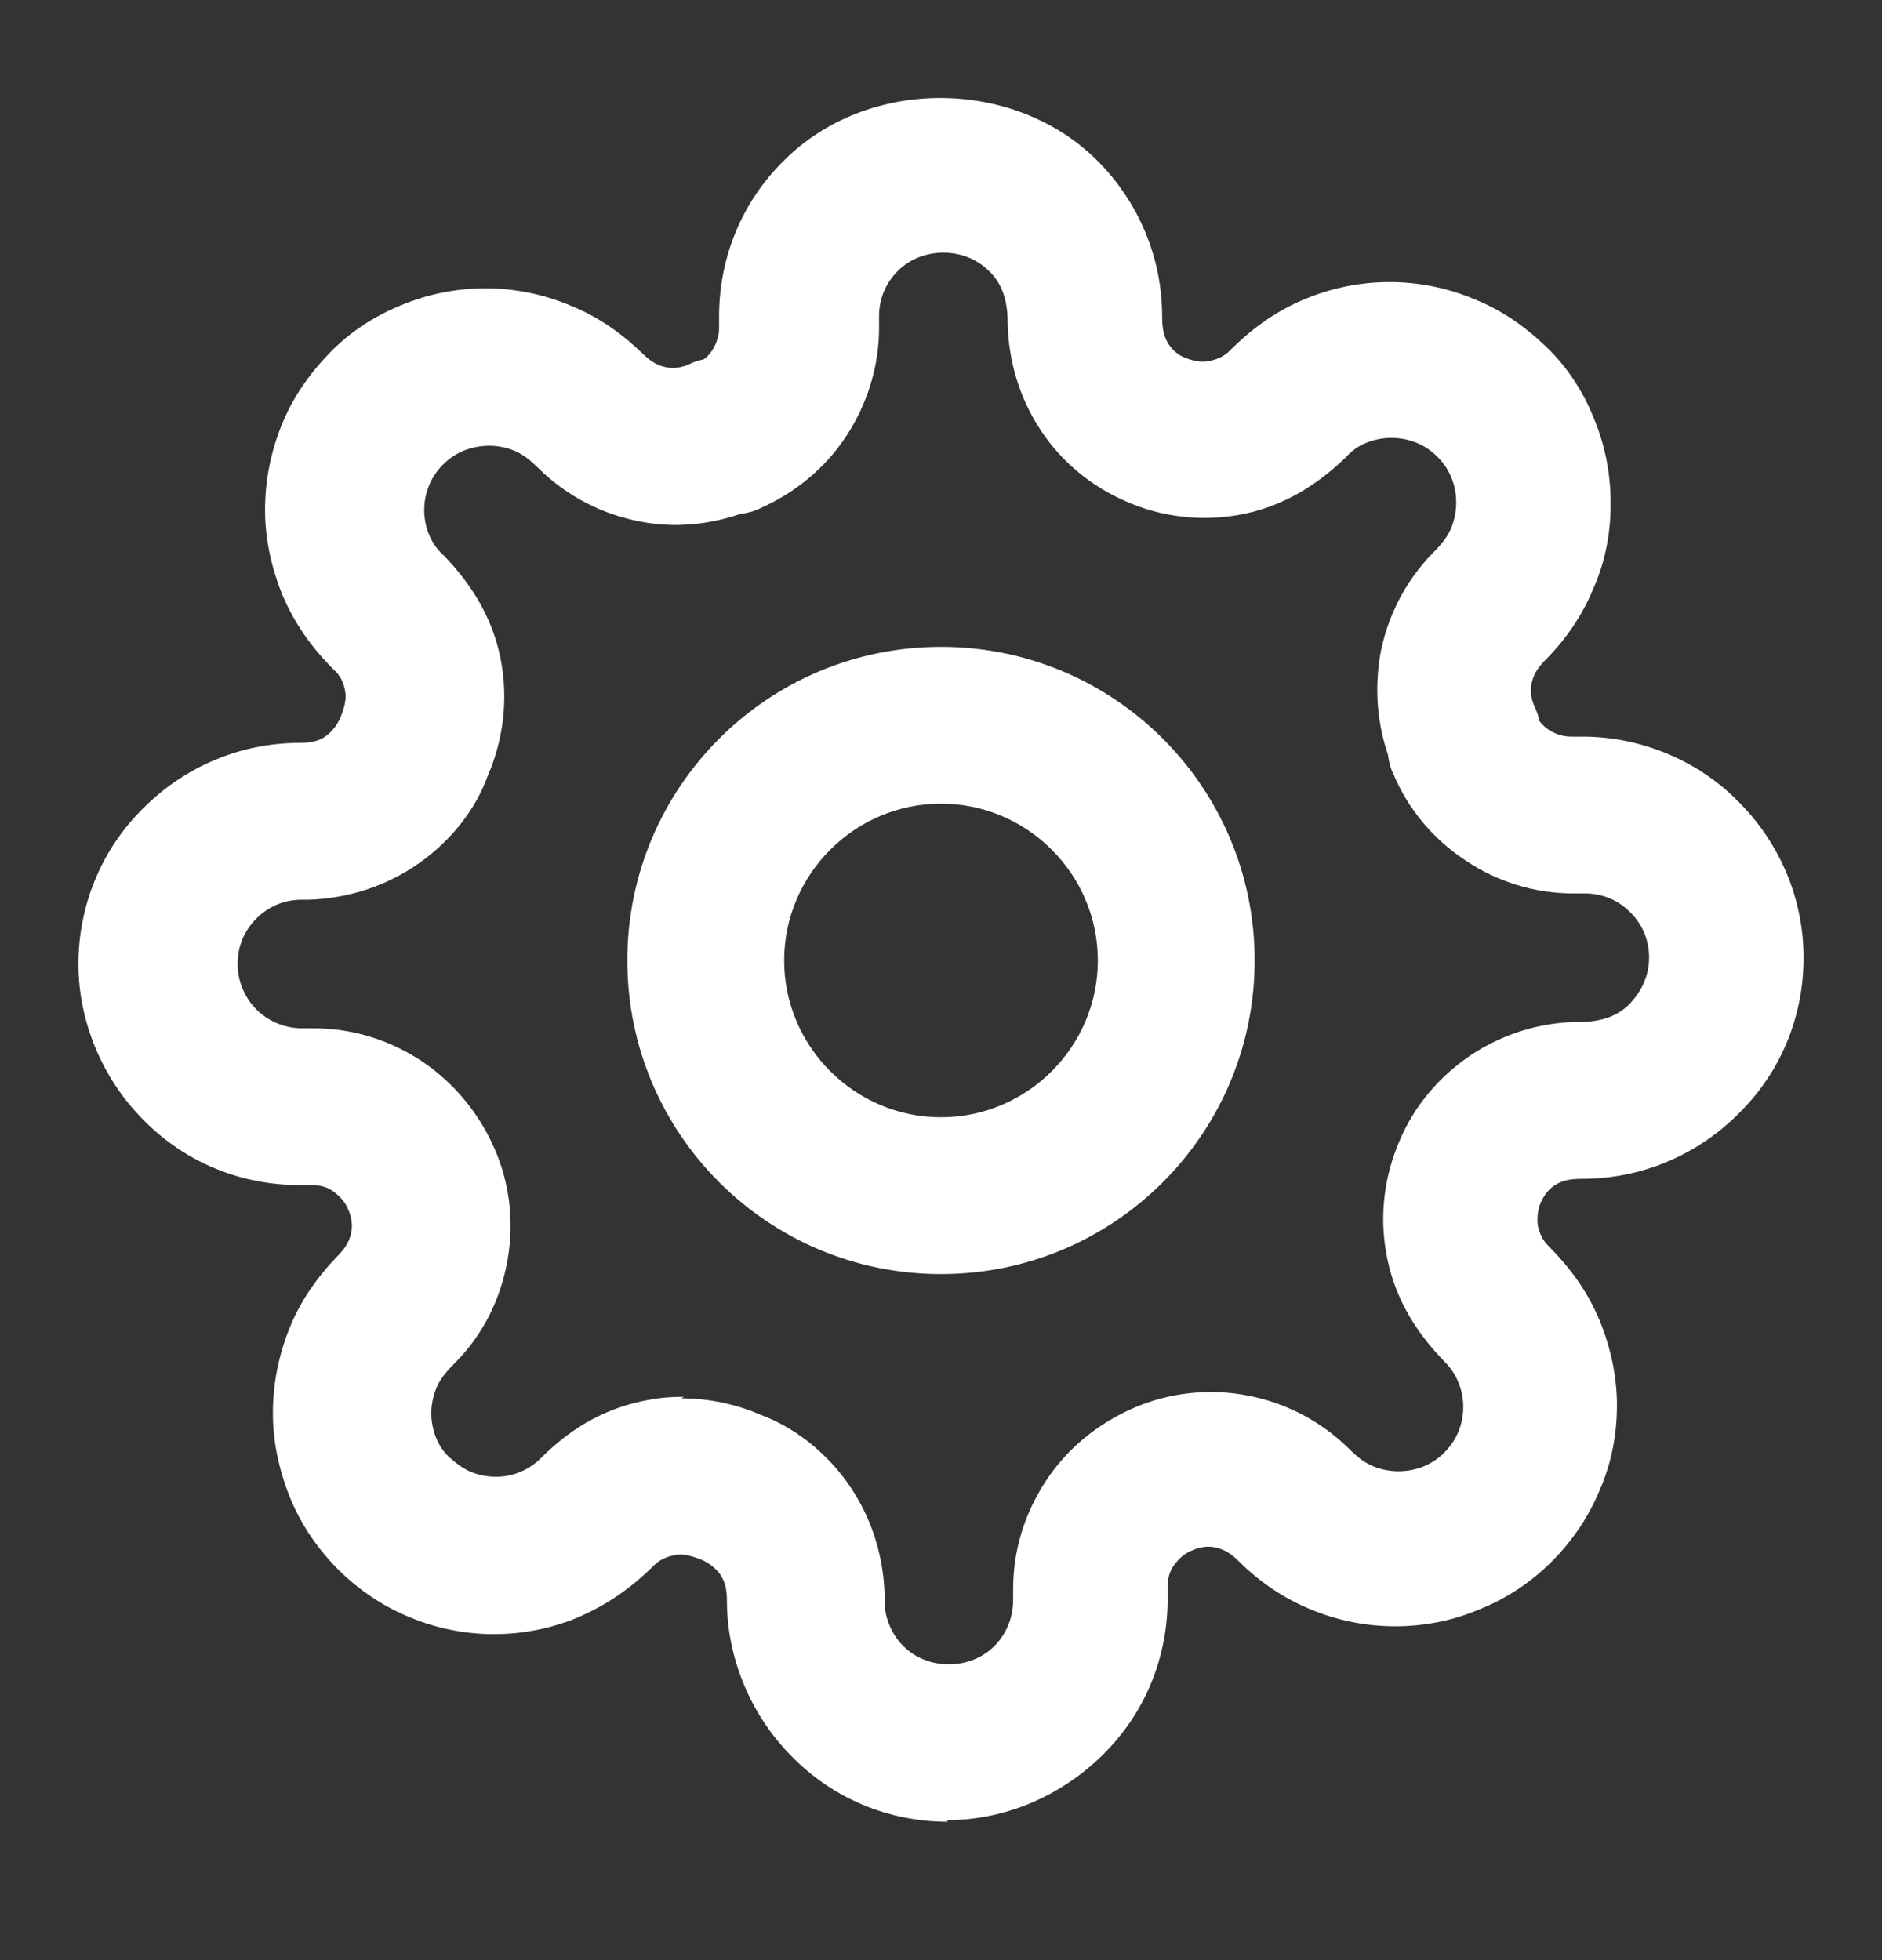
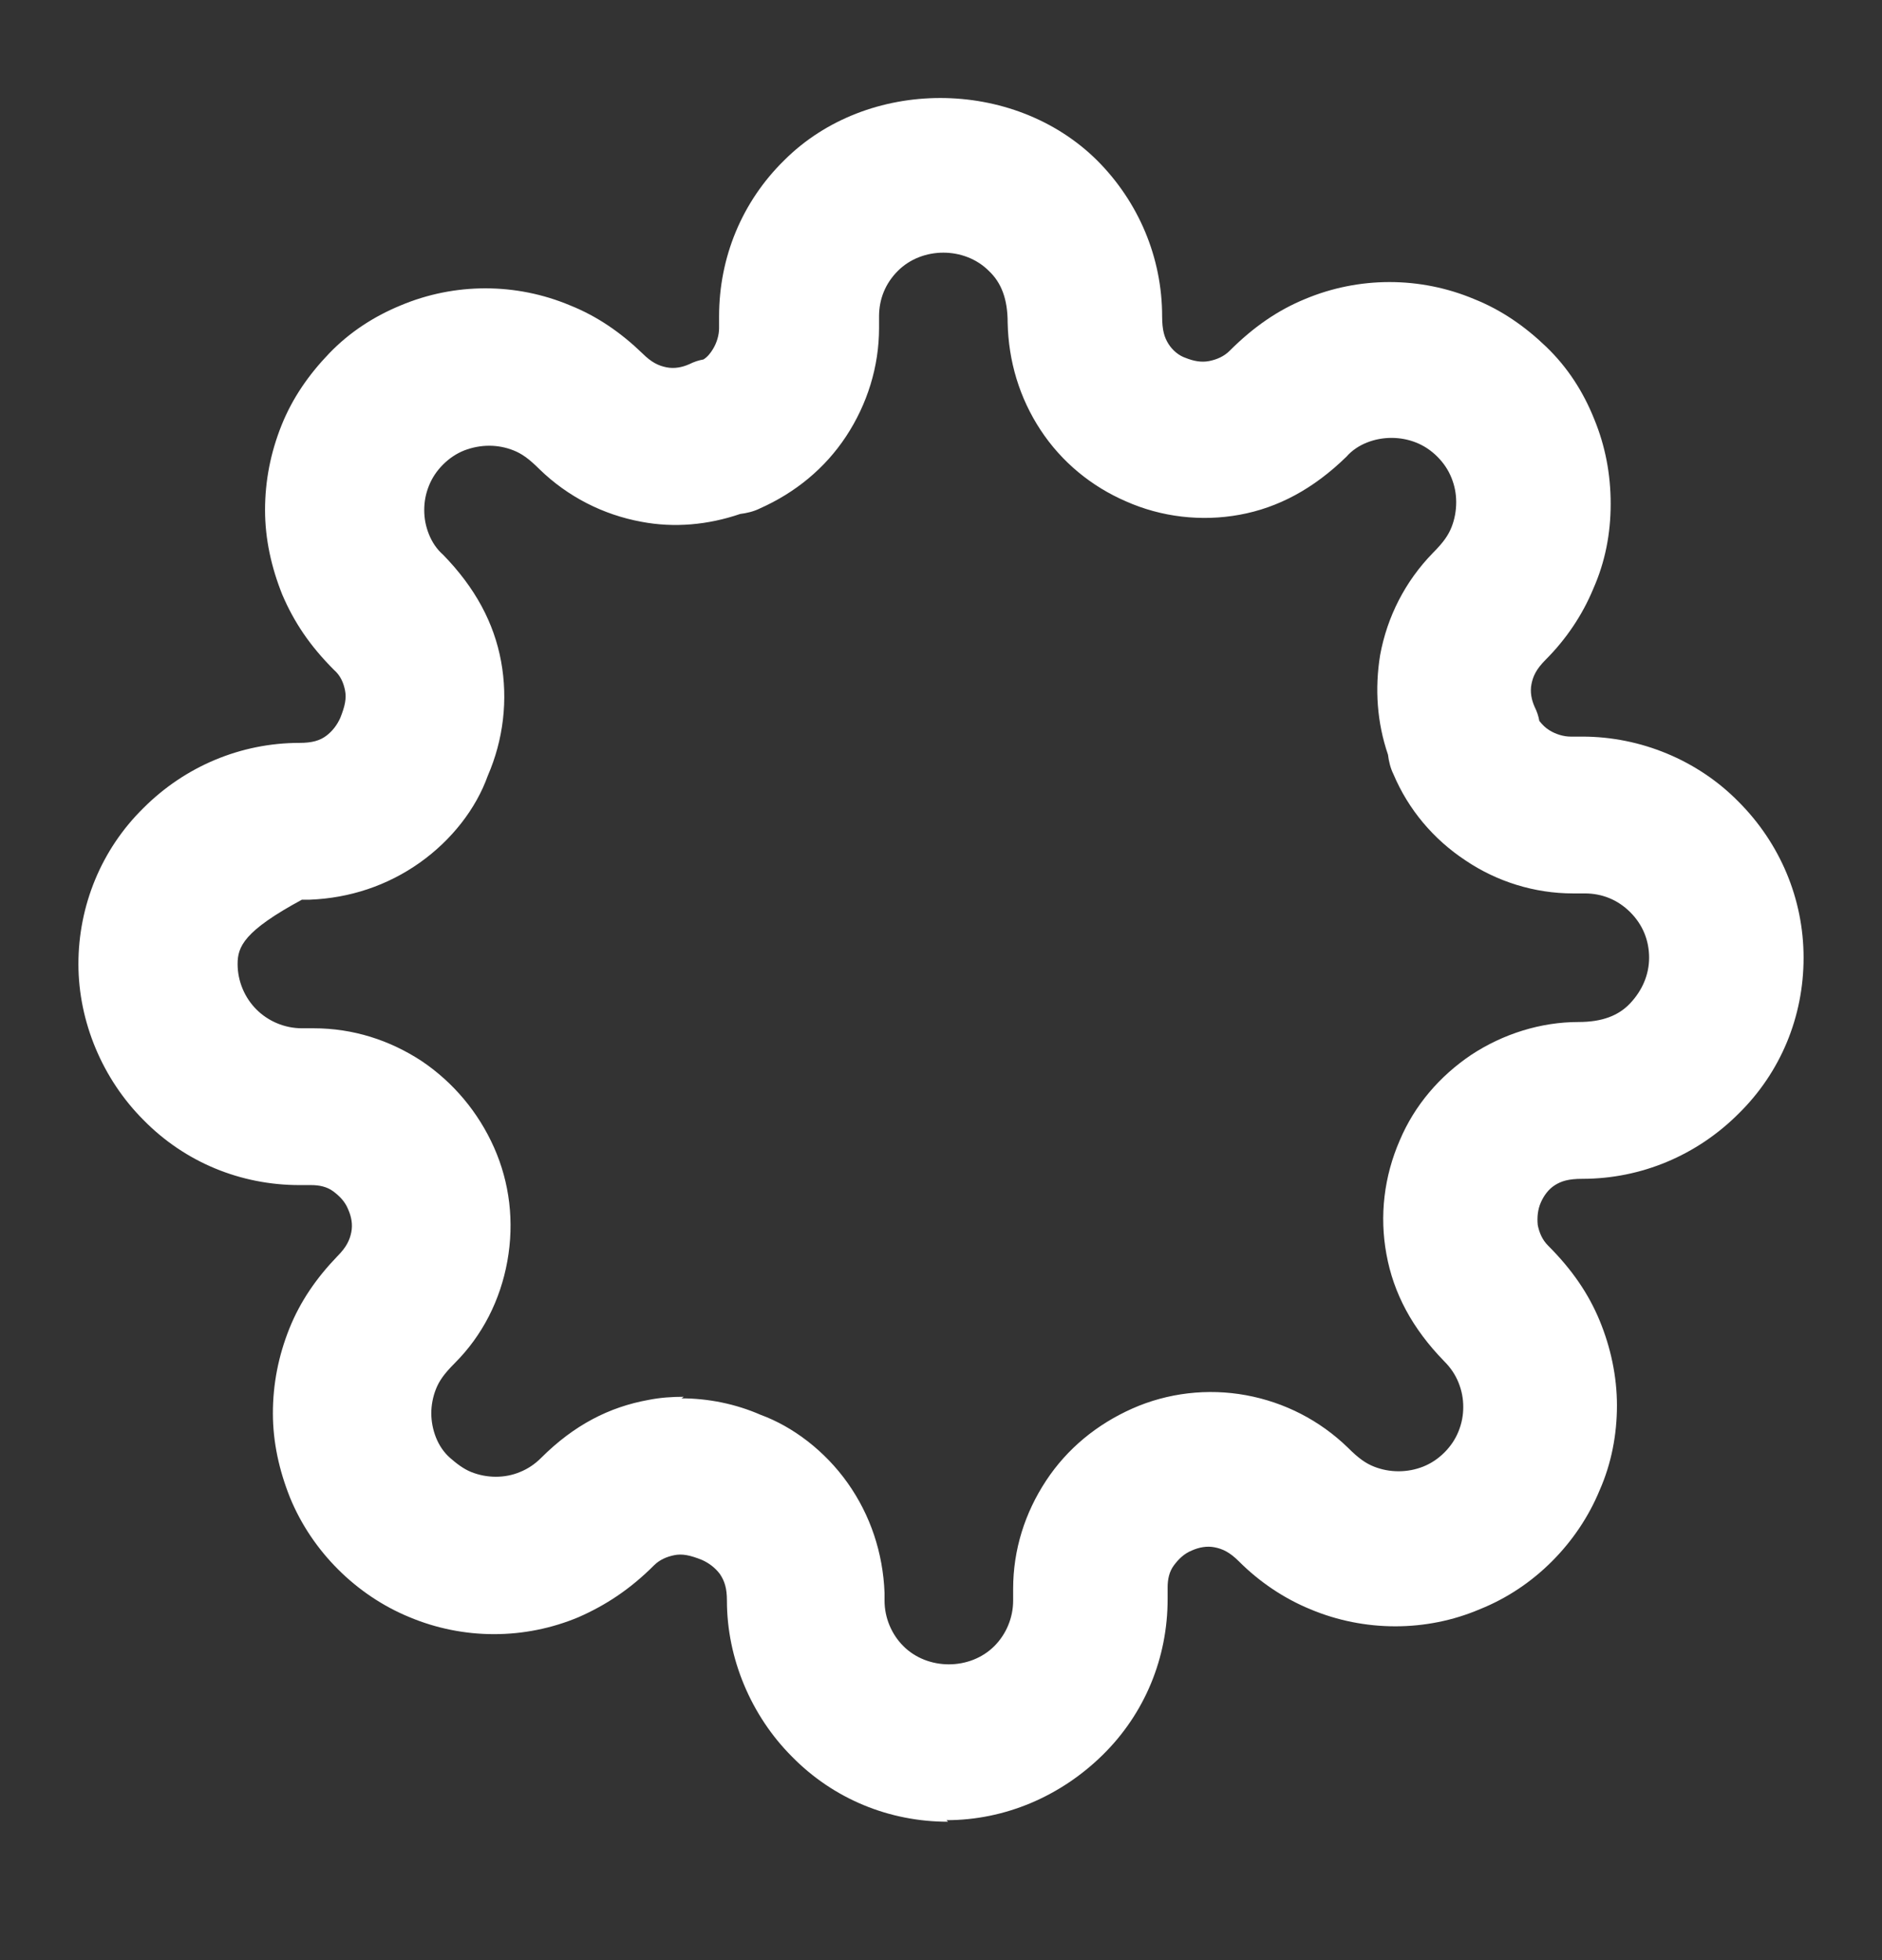
<svg xmlns="http://www.w3.org/2000/svg" viewBox="0 0 24 25" fill="none">
  <rect x="0" y="0" width="24" height="25" fill="#333333" stroke="none" />
-   <path d="M12 16.25C9.79 16.25 8 14.46 8 12.25C8 10.04 9.79 8.25 12 8.25C14.21 8.25 16 10.04 16 12.25C16 14.46 14.21 16.25 12 16.25ZM12 10.25C10.9 10.25 10 11.15 10 12.25C10 13.35 10.9 14.25 12 14.25C13.1 14.25 14 13.35 14 12.25C14 11.15 13.1 10.25 12 10.25Z" fill="#fff" />
-   <path d="M12.09 23.235C11.34 23.235 10.63 22.945 10.1 22.405C9.58 21.885 9.27 21.155 9.27 20.415C9.27 20.255 9.24 20.165 9.18 20.075C9.12 19.995 9.04 19.935 8.95 19.895C8.8 19.835 8.7 19.815 8.6 19.835C8.5 19.855 8.41 19.895 8.34 19.965C8.03 20.275 7.72 20.475 7.38 20.625C6.69 20.915 5.91 20.915 5.22 20.625C4.88 20.485 4.57 20.275 4.31 20.015C4.05 19.755 3.84 19.445 3.7 19.105C3.56 18.755 3.48 18.395 3.48 18.025C3.48 17.655 3.55 17.295 3.69 16.945C3.83 16.595 4.04 16.295 4.3 16.025C4.42 15.905 4.46 15.815 4.48 15.715C4.5 15.615 4.48 15.515 4.44 15.425C4.4 15.325 4.33 15.255 4.25 15.195C4.17 15.135 4.07 15.115 3.97 15.115H3.82C3.07 15.115 2.36 14.825 1.83 14.285C1.31 13.765 1 13.035 1 12.295C1 11.555 1.29 10.835 1.83 10.305C2.36 9.775 3.07 9.475 3.82 9.475C3.98 9.475 4.08 9.445 4.16 9.385C4.24 9.325 4.3 9.245 4.34 9.155C4.4 9.005 4.42 8.905 4.4 8.805C4.38 8.705 4.34 8.615 4.26 8.545C3.95 8.235 3.75 7.935 3.6 7.585C3.46 7.235 3.38 6.875 3.38 6.505C3.38 6.135 3.45 5.775 3.59 5.425C3.73 5.075 3.94 4.775 4.2 4.505C4.46 4.235 4.77 4.035 5.11 3.895C5.8 3.605 6.58 3.605 7.27 3.895C7.62 4.035 7.92 4.245 8.19 4.505C8.31 4.625 8.4 4.665 8.5 4.685C8.6 4.705 8.7 4.685 8.79 4.645C8.85 4.615 8.91 4.595 8.97 4.585C9.02 4.555 9.06 4.505 9.09 4.455C9.14 4.375 9.17 4.275 9.17 4.185V4.035C9.17 3.285 9.46 2.575 10 2.045C11.06 0.985 12.92 0.985 13.99 2.045C14.52 2.575 14.82 3.285 14.82 4.035C14.82 4.215 14.85 4.305 14.9 4.385C14.95 4.465 15.03 4.535 15.12 4.565C15.22 4.605 15.32 4.625 15.42 4.605C15.52 4.585 15.61 4.545 15.68 4.475C15.99 4.165 16.3 3.955 16.64 3.815C17.33 3.525 18.11 3.525 18.8 3.815C19.15 3.955 19.45 4.165 19.72 4.425C19.99 4.685 20.19 4.995 20.33 5.345C20.47 5.685 20.54 6.045 20.54 6.425C20.54 6.805 20.47 7.165 20.32 7.505C20.18 7.845 19.97 8.155 19.71 8.415C19.59 8.535 19.55 8.625 19.53 8.725C19.51 8.825 19.53 8.925 19.57 9.015C19.6 9.075 19.62 9.135 19.63 9.195C19.67 9.245 19.71 9.285 19.76 9.315C19.84 9.365 19.94 9.395 20.03 9.395H20.18C20.92 9.395 21.65 9.695 22.17 10.225C22.7 10.755 23 11.465 23 12.215C23 12.965 22.71 13.675 22.17 14.205C21.64 14.735 20.93 15.035 20.18 15.035C20 15.035 19.91 15.065 19.83 15.115C19.75 15.165 19.69 15.245 19.65 15.335C19.61 15.425 19.6 15.525 19.61 15.625C19.63 15.725 19.67 15.815 19.74 15.885C20.05 16.195 20.26 16.505 20.4 16.845C20.54 17.185 20.62 17.555 20.62 17.925C20.62 18.295 20.55 18.665 20.4 19.005C20.26 19.345 20.05 19.655 19.79 19.915C19.53 20.175 19.22 20.385 18.87 20.525C18.19 20.815 17.4 20.815 16.71 20.525C16.37 20.385 16.06 20.175 15.8 19.915C15.68 19.795 15.59 19.755 15.49 19.735C15.39 19.715 15.29 19.735 15.2 19.775C15.1 19.815 15.03 19.885 14.97 19.965C14.91 20.045 14.89 20.145 14.89 20.245V20.395C14.89 21.145 14.6 21.855 14.06 22.385C13.52 22.915 12.81 23.215 12.07 23.215L12.09 23.235ZM8.69 17.835C9.03 17.835 9.38 17.905 9.7 18.045C10.11 18.195 10.52 18.505 10.81 18.915C11.1 19.325 11.26 19.805 11.28 20.315V20.415C11.28 20.635 11.37 20.845 11.52 20.995C11.83 21.305 12.37 21.305 12.68 20.995C12.83 20.845 12.92 20.635 12.92 20.415V20.265C12.92 19.765 13.07 19.295 13.34 18.885C13.61 18.475 13.99 18.165 14.44 17.965C14.89 17.765 15.4 17.705 15.89 17.795C16.38 17.885 16.83 18.115 17.19 18.465C17.33 18.605 17.42 18.665 17.52 18.705C17.72 18.785 17.95 18.785 18.15 18.705C18.25 18.665 18.34 18.605 18.42 18.525C18.5 18.445 18.56 18.355 18.6 18.255C18.64 18.155 18.66 18.055 18.66 17.945C18.66 17.835 18.64 17.735 18.6 17.635C18.56 17.535 18.5 17.445 18.42 17.365C18.01 16.945 17.77 16.495 17.68 15.995C17.59 15.505 17.65 15.005 17.85 14.545C18.04 14.095 18.36 13.725 18.76 13.455C19.17 13.185 19.65 13.035 20.13 13.035C20.43 13.035 20.64 12.955 20.79 12.795C20.94 12.635 21.03 12.435 21.03 12.215C21.03 11.995 20.95 11.795 20.79 11.635C20.63 11.475 20.43 11.395 20.21 11.395H20.06C19.57 11.395 19.09 11.245 18.69 10.975C18.28 10.705 17.96 10.325 17.77 9.875C17.73 9.795 17.71 9.705 17.7 9.625C17.56 9.215 17.53 8.785 17.6 8.355C17.69 7.865 17.92 7.415 18.27 7.055C18.41 6.915 18.47 6.825 18.51 6.725C18.55 6.625 18.57 6.515 18.57 6.405C18.57 6.295 18.55 6.195 18.51 6.095C18.47 5.995 18.41 5.905 18.33 5.825C18.25 5.745 18.16 5.685 18.06 5.645C17.86 5.565 17.63 5.565 17.43 5.645C17.33 5.685 17.24 5.745 17.17 5.825C16.75 6.235 16.3 6.475 15.81 6.565C15.32 6.655 14.81 6.595 14.36 6.395C13.92 6.205 13.54 5.895 13.27 5.485C13 5.075 12.86 4.605 12.85 4.115C12.85 3.815 12.77 3.605 12.61 3.455C12.3 3.145 11.76 3.145 11.45 3.455C11.29 3.615 11.21 3.815 11.21 4.035V4.185C11.21 4.675 11.06 5.155 10.79 5.565C10.52 5.975 10.14 6.285 9.69 6.485C9.61 6.525 9.52 6.545 9.44 6.555C9.03 6.695 8.6 6.735 8.18 6.655C7.69 6.565 7.24 6.335 6.88 5.985C6.74 5.845 6.65 5.785 6.55 5.745C6.35 5.665 6.13 5.665 5.92 5.745C5.82 5.785 5.73 5.845 5.65 5.925C5.57 6.005 5.51 6.095 5.47 6.195C5.43 6.295 5.41 6.395 5.41 6.505C5.41 6.615 5.43 6.715 5.47 6.815C5.51 6.915 5.57 7.005 5.65 7.075C6.06 7.495 6.3 7.945 6.39 8.435C6.48 8.925 6.42 9.435 6.22 9.895C6.07 10.315 5.76 10.715 5.35 11.005C4.94 11.295 4.46 11.455 3.95 11.475H3.85C3.63 11.475 3.43 11.555 3.27 11.715C3.11 11.875 3.03 12.075 3.03 12.295C3.03 12.515 3.12 12.725 3.27 12.875C3.42 13.025 3.63 13.115 3.85 13.115H4C4.5 13.115 4.97 13.265 5.38 13.535C5.78 13.805 6.1 14.185 6.3 14.635C6.5 15.085 6.56 15.585 6.47 16.085C6.38 16.585 6.15 17.035 5.8 17.385C5.66 17.525 5.6 17.615 5.56 17.715C5.52 17.815 5.5 17.925 5.5 18.025C5.5 18.125 5.52 18.235 5.56 18.335C5.6 18.435 5.66 18.525 5.74 18.595C5.82 18.665 5.91 18.735 6.01 18.775C6.21 18.855 6.44 18.855 6.63 18.775C6.73 18.735 6.82 18.675 6.9 18.595C7.32 18.175 7.77 17.945 8.27 17.855C8.42 17.825 8.57 17.815 8.72 17.815L8.69 17.835Z" fill="#fff" />
+   <path d="M12.09 23.235C11.34 23.235 10.63 22.945 10.1 22.405C9.58 21.885 9.27 21.155 9.27 20.415C9.27 20.255 9.24 20.165 9.18 20.075C9.12 19.995 9.04 19.935 8.95 19.895C8.8 19.835 8.7 19.815 8.6 19.835C8.5 19.855 8.41 19.895 8.34 19.965C8.03 20.275 7.72 20.475 7.38 20.625C6.69 20.915 5.91 20.915 5.22 20.625C4.88 20.485 4.57 20.275 4.31 20.015C4.05 19.755 3.84 19.445 3.7 19.105C3.56 18.755 3.48 18.395 3.48 18.025C3.48 17.655 3.55 17.295 3.69 16.945C3.83 16.595 4.04 16.295 4.3 16.025C4.42 15.905 4.46 15.815 4.48 15.715C4.5 15.615 4.48 15.515 4.44 15.425C4.4 15.325 4.33 15.255 4.25 15.195C4.17 15.135 4.07 15.115 3.97 15.115H3.82C3.07 15.115 2.36 14.825 1.83 14.285C1.31 13.765 1 13.035 1 12.295C1 11.555 1.29 10.835 1.83 10.305C2.36 9.775 3.07 9.475 3.82 9.475C3.98 9.475 4.08 9.445 4.16 9.385C4.24 9.325 4.3 9.245 4.34 9.155C4.4 9.005 4.42 8.905 4.4 8.805C4.38 8.705 4.34 8.615 4.26 8.545C3.95 8.235 3.75 7.935 3.6 7.585C3.46 7.235 3.38 6.875 3.38 6.505C3.38 6.135 3.45 5.775 3.59 5.425C3.73 5.075 3.94 4.775 4.2 4.505C4.46 4.235 4.77 4.035 5.11 3.895C5.8 3.605 6.58 3.605 7.27 3.895C7.62 4.035 7.92 4.245 8.19 4.505C8.31 4.625 8.4 4.665 8.5 4.685C8.6 4.705 8.7 4.685 8.79 4.645C8.85 4.615 8.91 4.595 8.97 4.585C9.02 4.555 9.06 4.505 9.09 4.455C9.14 4.375 9.17 4.275 9.17 4.185V4.035C9.17 3.285 9.46 2.575 10 2.045C11.06 0.985 12.92 0.985 13.99 2.045C14.52 2.575 14.82 3.285 14.82 4.035C14.82 4.215 14.85 4.305 14.9 4.385C14.95 4.465 15.03 4.535 15.12 4.565C15.22 4.605 15.32 4.625 15.42 4.605C15.52 4.585 15.61 4.545 15.68 4.475C15.99 4.165 16.3 3.955 16.64 3.815C17.33 3.525 18.11 3.525 18.8 3.815C19.15 3.955 19.45 4.165 19.72 4.425C19.99 4.685 20.19 4.995 20.33 5.345C20.47 5.685 20.54 6.045 20.54 6.425C20.54 6.805 20.47 7.165 20.32 7.505C20.18 7.845 19.97 8.155 19.71 8.415C19.59 8.535 19.55 8.625 19.53 8.725C19.51 8.825 19.53 8.925 19.57 9.015C19.6 9.075 19.62 9.135 19.63 9.195C19.67 9.245 19.71 9.285 19.76 9.315C19.84 9.365 19.94 9.395 20.03 9.395H20.18C20.92 9.395 21.65 9.695 22.17 10.225C22.7 10.755 23 11.465 23 12.215C23 12.965 22.71 13.675 22.17 14.205C21.64 14.735 20.93 15.035 20.18 15.035C20 15.035 19.91 15.065 19.83 15.115C19.75 15.165 19.69 15.245 19.65 15.335C19.61 15.425 19.6 15.525 19.61 15.625C19.63 15.725 19.67 15.815 19.74 15.885C20.05 16.195 20.26 16.505 20.4 16.845C20.54 17.185 20.62 17.555 20.62 17.925C20.62 18.295 20.55 18.665 20.4 19.005C20.26 19.345 20.05 19.655 19.79 19.915C19.53 20.175 19.22 20.385 18.87 20.525C18.19 20.815 17.4 20.815 16.71 20.525C16.37 20.385 16.06 20.175 15.8 19.915C15.68 19.795 15.59 19.755 15.49 19.735C15.39 19.715 15.29 19.735 15.2 19.775C15.1 19.815 15.03 19.885 14.97 19.965C14.91 20.045 14.89 20.145 14.89 20.245V20.395C14.89 21.145 14.6 21.855 14.06 22.385C13.52 22.915 12.81 23.215 12.07 23.215L12.09 23.235ZM8.69 17.835C9.03 17.835 9.38 17.905 9.7 18.045C10.11 18.195 10.52 18.505 10.81 18.915C11.1 19.325 11.26 19.805 11.28 20.315V20.415C11.28 20.635 11.37 20.845 11.52 20.995C11.83 21.305 12.37 21.305 12.68 20.995C12.83 20.845 12.92 20.635 12.92 20.415V20.265C12.92 19.765 13.07 19.295 13.34 18.885C13.61 18.475 13.99 18.165 14.44 17.965C14.89 17.765 15.4 17.705 15.89 17.795C16.38 17.885 16.83 18.115 17.19 18.465C17.33 18.605 17.42 18.665 17.52 18.705C17.72 18.785 17.95 18.785 18.15 18.705C18.25 18.665 18.34 18.605 18.42 18.525C18.5 18.445 18.56 18.355 18.6 18.255C18.64 18.155 18.66 18.055 18.66 17.945C18.66 17.835 18.64 17.735 18.6 17.635C18.56 17.535 18.5 17.445 18.42 17.365C18.01 16.945 17.77 16.495 17.68 15.995C17.59 15.505 17.65 15.005 17.85 14.545C18.04 14.095 18.36 13.725 18.76 13.455C19.17 13.185 19.65 13.035 20.13 13.035C20.43 13.035 20.64 12.955 20.79 12.795C20.94 12.635 21.03 12.435 21.03 12.215C21.03 11.995 20.95 11.795 20.79 11.635C20.63 11.475 20.43 11.395 20.21 11.395H20.06C19.57 11.395 19.09 11.245 18.69 10.975C18.28 10.705 17.96 10.325 17.77 9.875C17.73 9.795 17.71 9.705 17.7 9.625C17.56 9.215 17.53 8.785 17.6 8.355C17.69 7.865 17.92 7.415 18.27 7.055C18.41 6.915 18.47 6.825 18.51 6.725C18.55 6.625 18.57 6.515 18.57 6.405C18.57 6.295 18.55 6.195 18.51 6.095C18.47 5.995 18.41 5.905 18.33 5.825C18.25 5.745 18.16 5.685 18.06 5.645C17.86 5.565 17.63 5.565 17.43 5.645C17.33 5.685 17.24 5.745 17.17 5.825C16.75 6.235 16.3 6.475 15.81 6.565C15.32 6.655 14.81 6.595 14.36 6.395C13.92 6.205 13.54 5.895 13.27 5.485C13 5.075 12.86 4.605 12.85 4.115C12.85 3.815 12.77 3.605 12.61 3.455C12.3 3.145 11.76 3.145 11.45 3.455C11.29 3.615 11.21 3.815 11.21 4.035V4.185C11.21 4.675 11.06 5.155 10.79 5.565C10.52 5.975 10.14 6.285 9.69 6.485C9.61 6.525 9.52 6.545 9.44 6.555C9.03 6.695 8.6 6.735 8.18 6.655C7.69 6.565 7.24 6.335 6.88 5.985C6.74 5.845 6.65 5.785 6.55 5.745C6.35 5.665 6.13 5.665 5.92 5.745C5.82 5.785 5.73 5.845 5.65 5.925C5.57 6.005 5.51 6.095 5.47 6.195C5.43 6.295 5.41 6.395 5.41 6.505C5.41 6.615 5.43 6.715 5.47 6.815C5.51 6.915 5.57 7.005 5.65 7.075C6.06 7.495 6.3 7.945 6.39 8.435C6.48 8.925 6.42 9.435 6.22 9.895C6.07 10.315 5.76 10.715 5.35 11.005C4.94 11.295 4.46 11.455 3.95 11.475H3.85C3.11 11.875 3.03 12.075 3.03 12.295C3.03 12.515 3.12 12.725 3.27 12.875C3.42 13.025 3.63 13.115 3.85 13.115H4C4.5 13.115 4.97 13.265 5.38 13.535C5.78 13.805 6.1 14.185 6.3 14.635C6.5 15.085 6.56 15.585 6.47 16.085C6.38 16.585 6.15 17.035 5.8 17.385C5.66 17.525 5.6 17.615 5.56 17.715C5.52 17.815 5.5 17.925 5.5 18.025C5.5 18.125 5.52 18.235 5.56 18.335C5.6 18.435 5.66 18.525 5.74 18.595C5.82 18.665 5.91 18.735 6.01 18.775C6.21 18.855 6.44 18.855 6.63 18.775C6.73 18.735 6.82 18.675 6.9 18.595C7.32 18.175 7.77 17.945 8.27 17.855C8.42 17.825 8.57 17.815 8.72 17.815L8.69 17.835Z" fill="#fff" />
</svg>